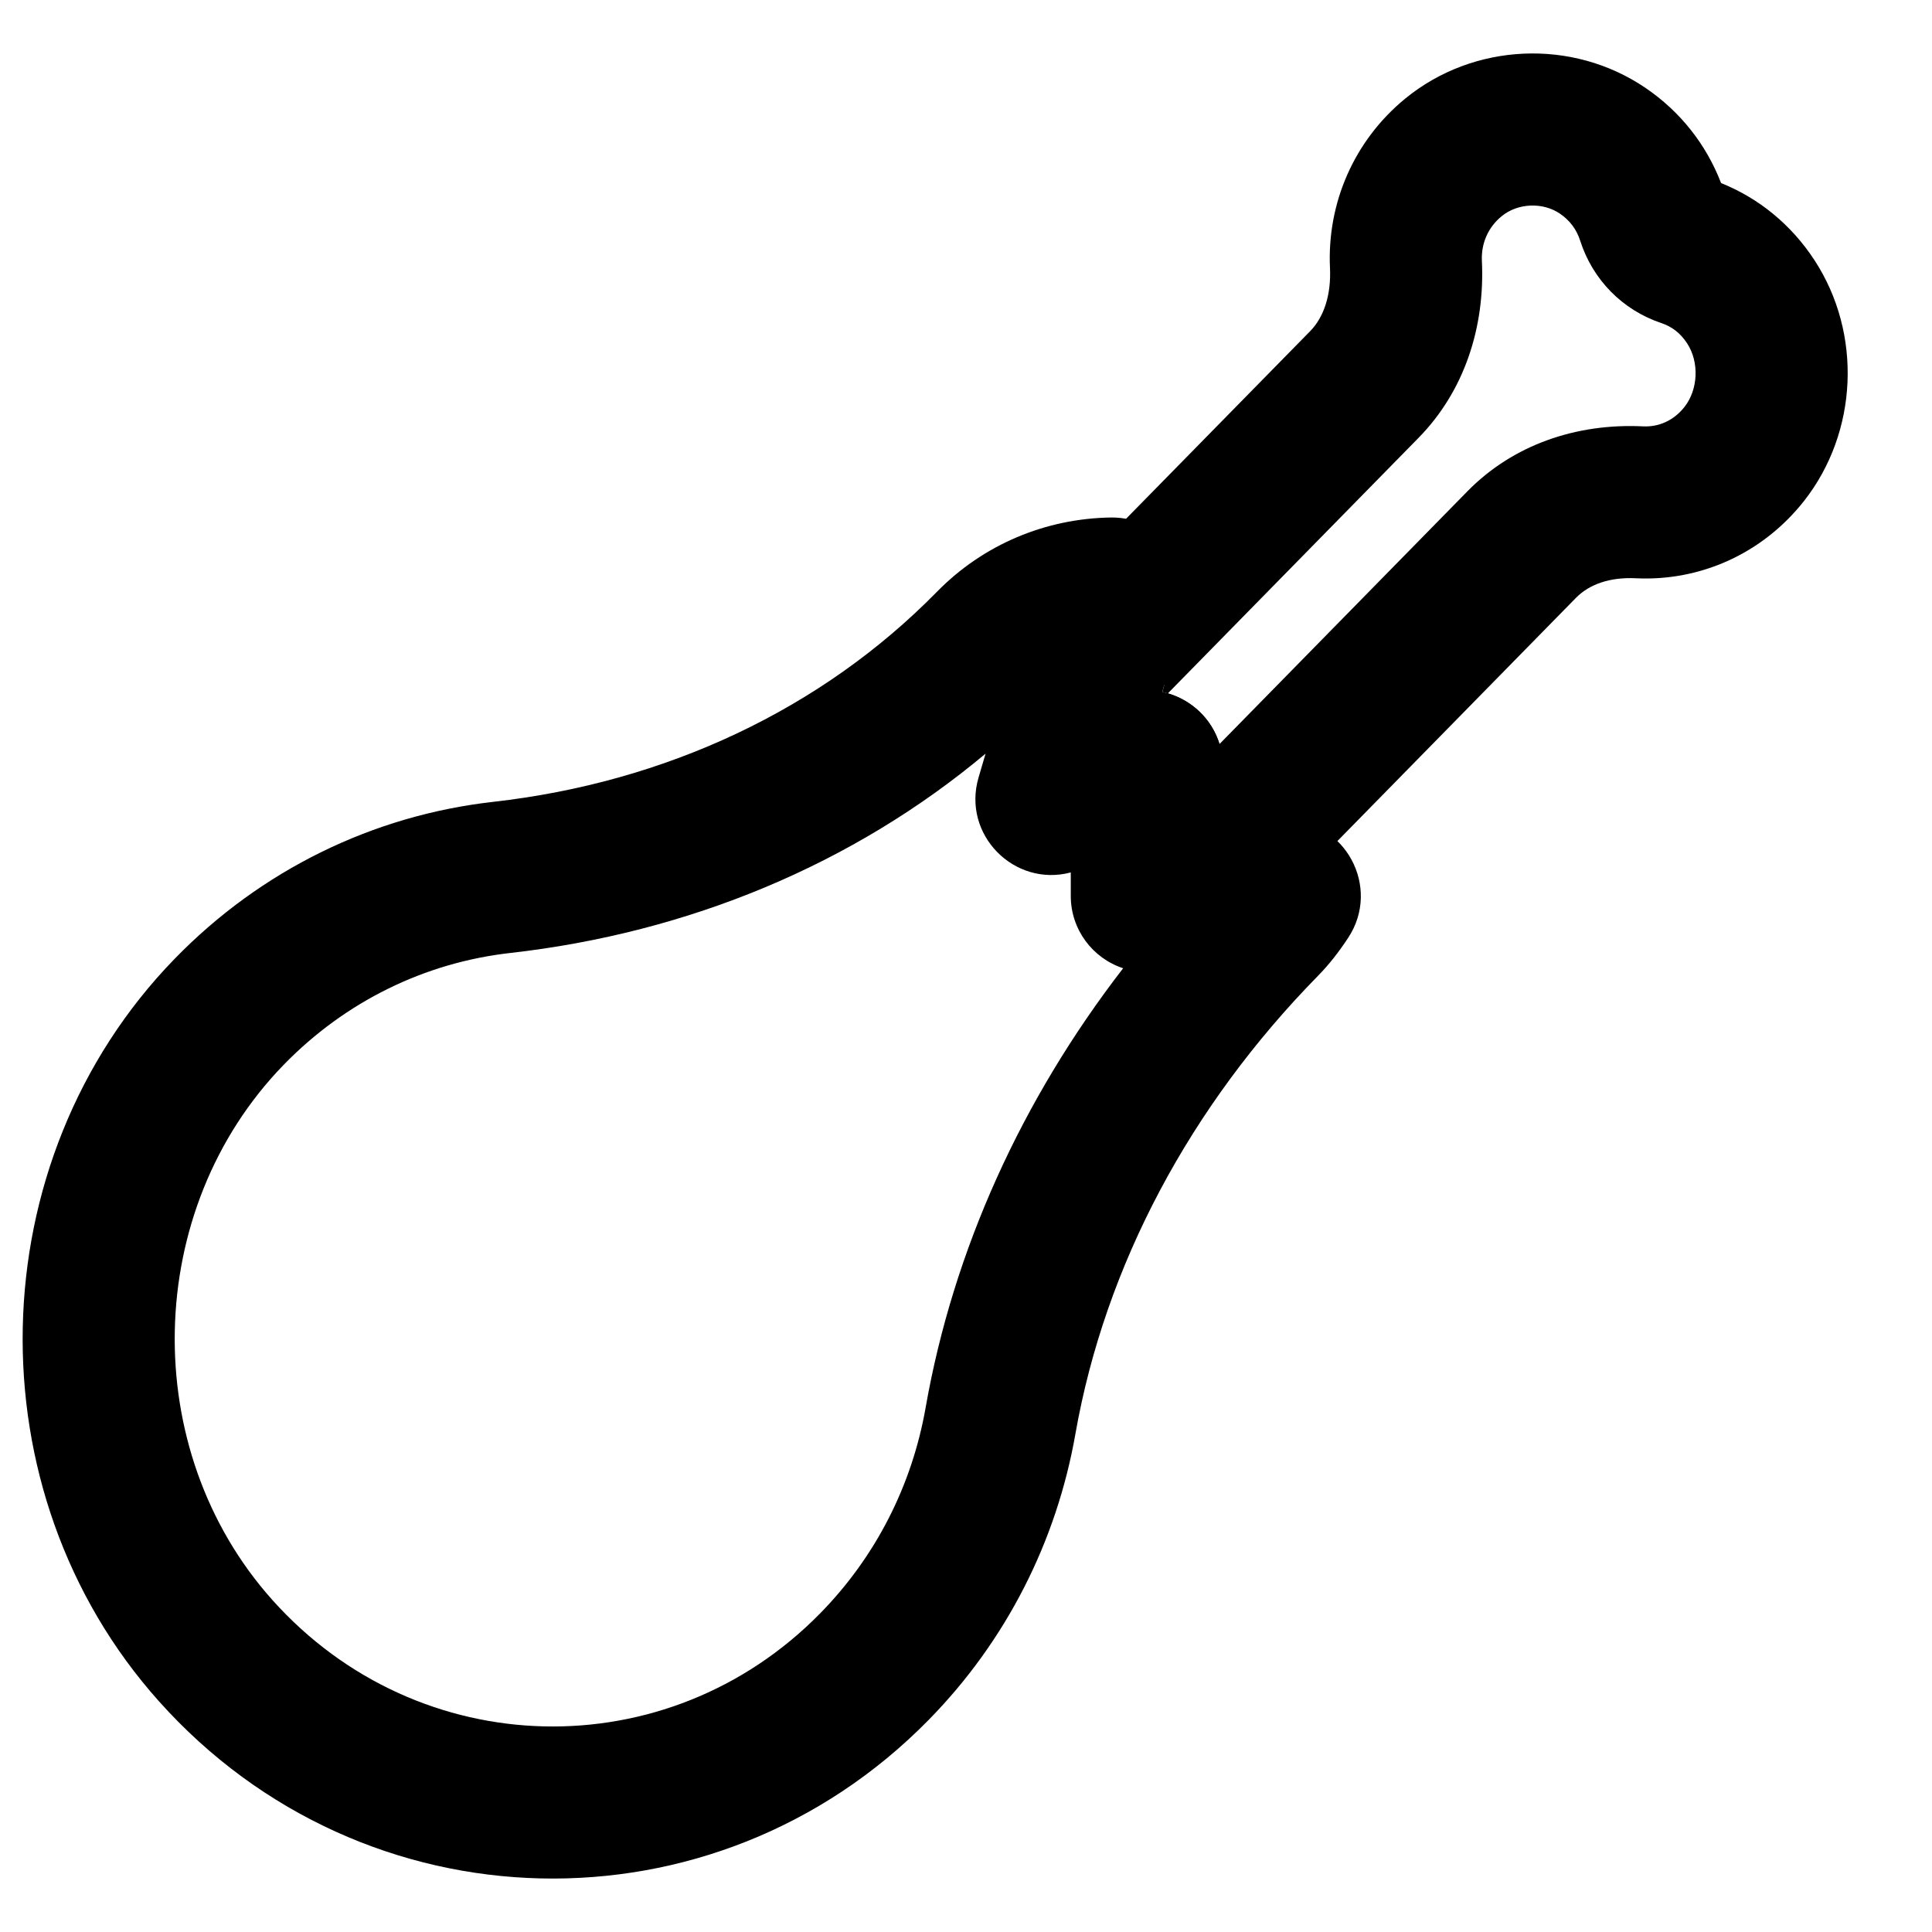
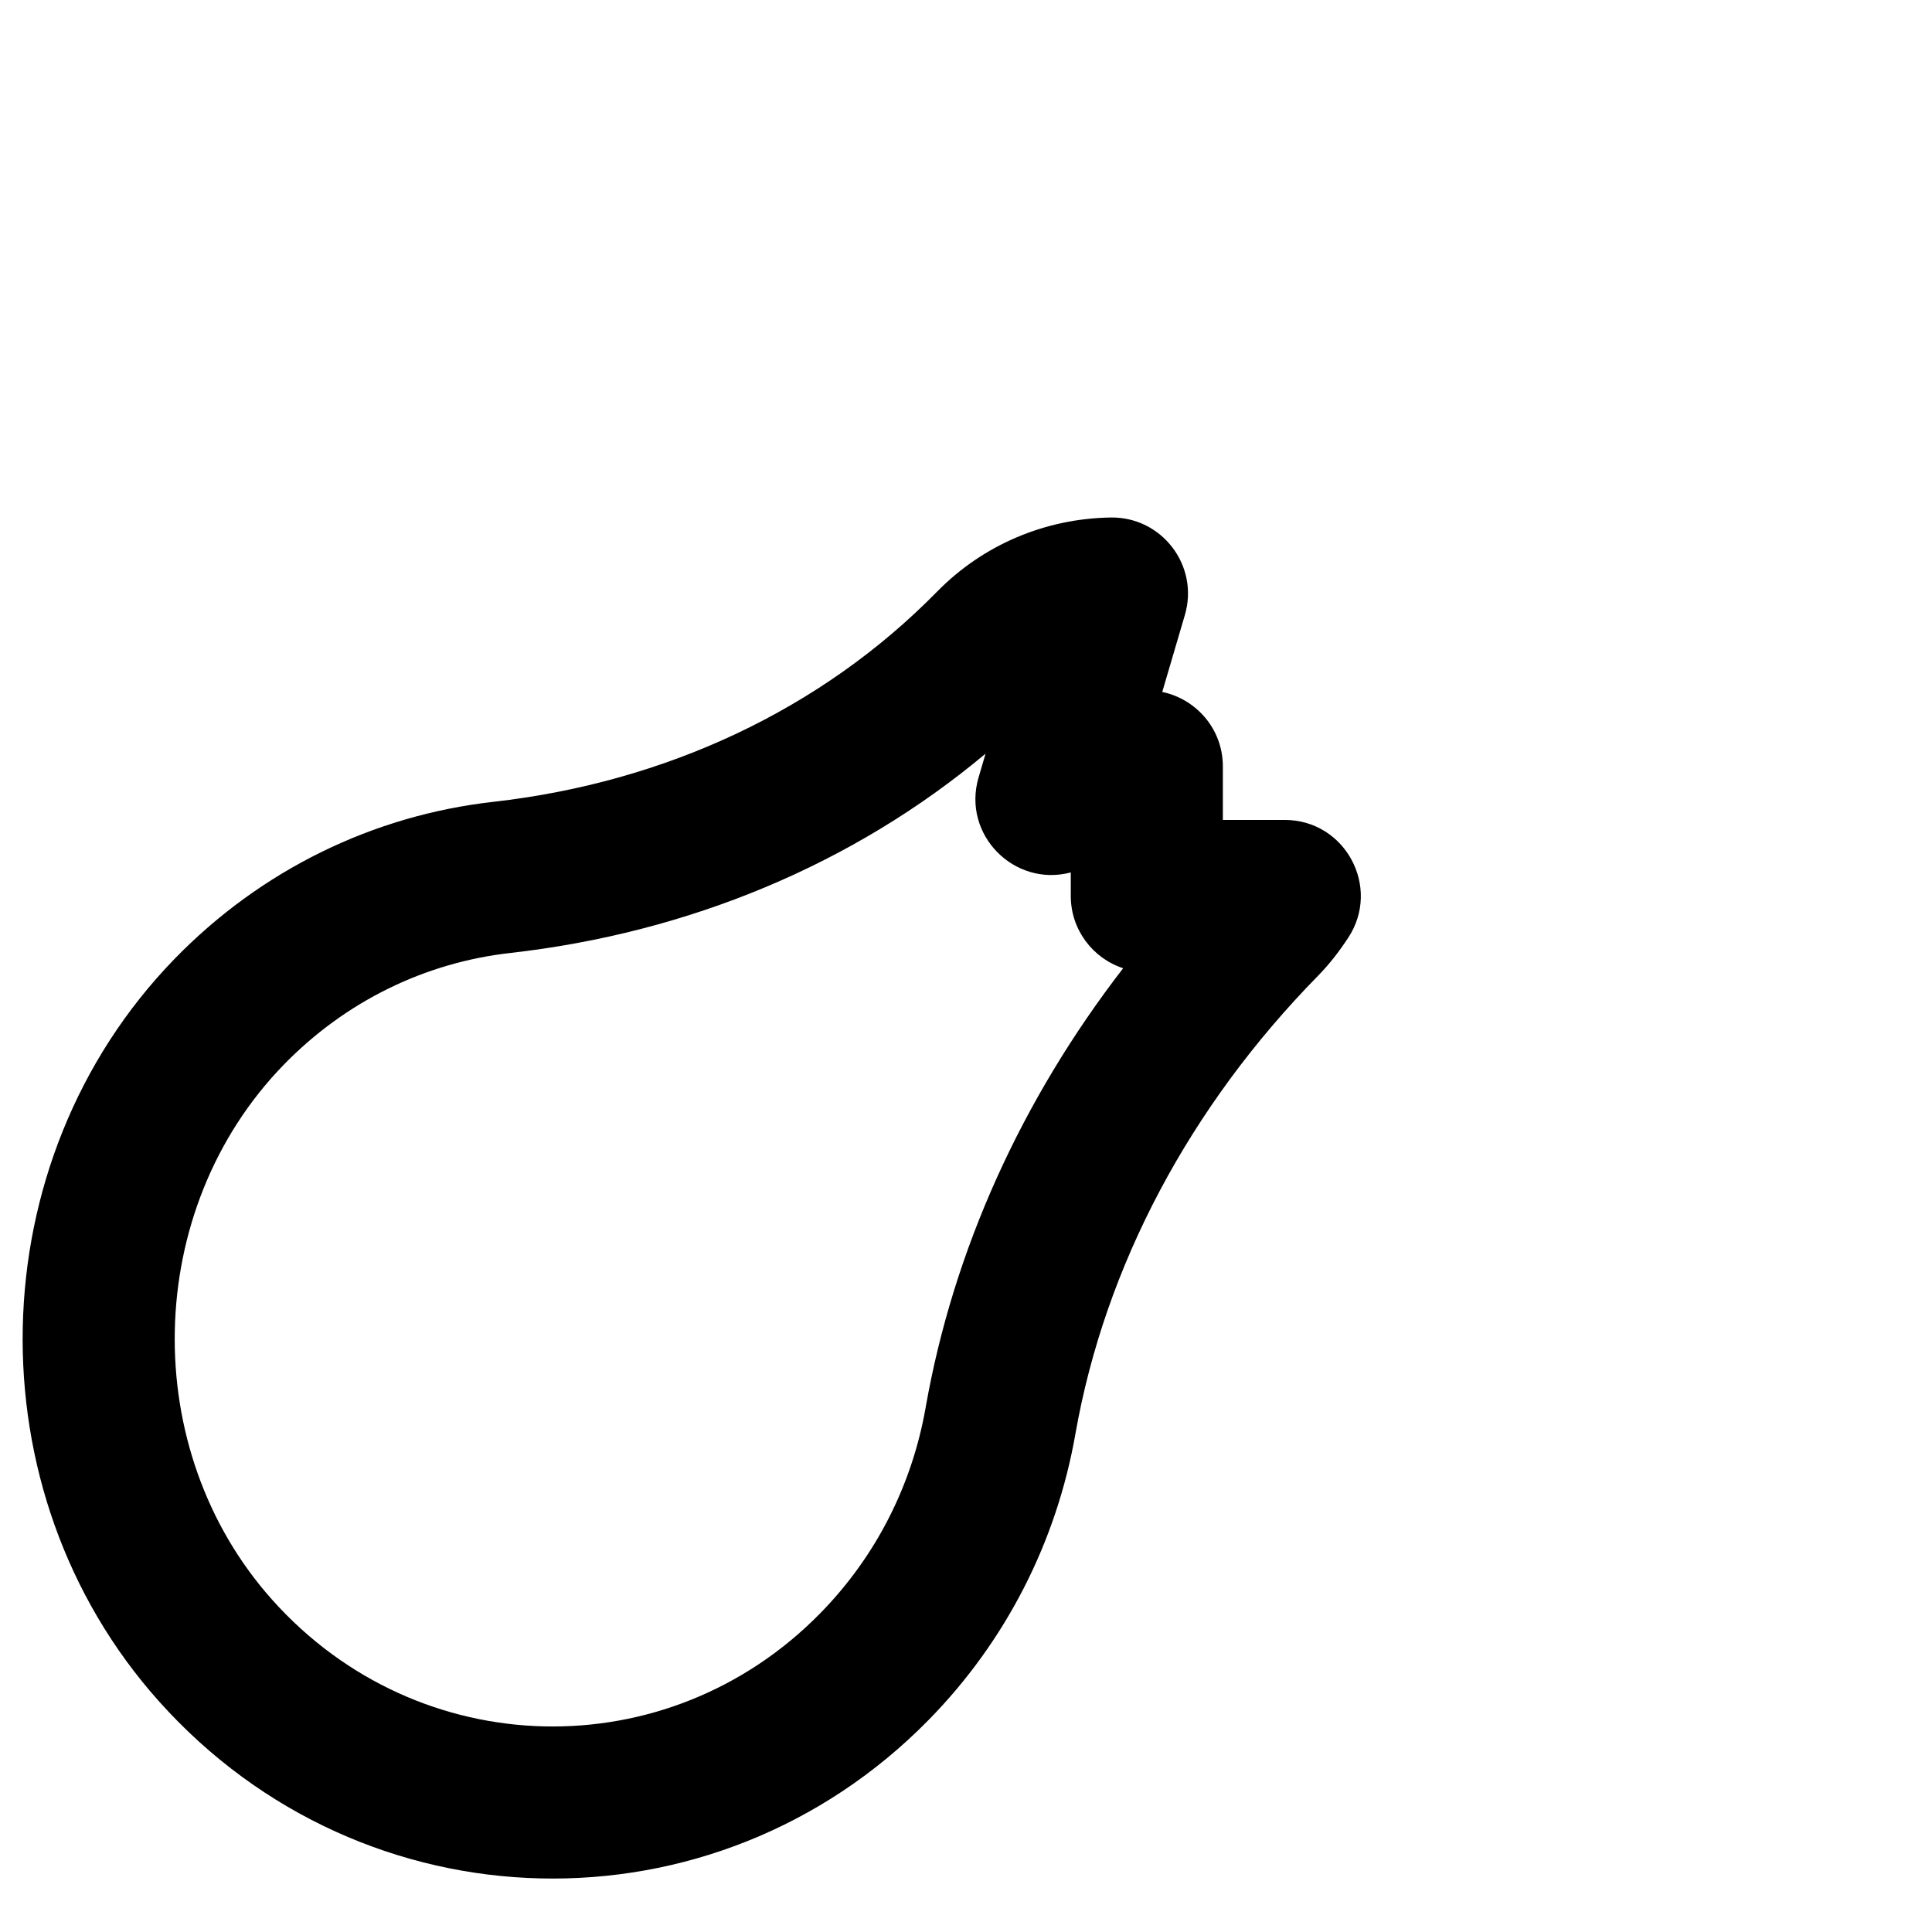
<svg xmlns="http://www.w3.org/2000/svg" fill="#000000" width="800px" height="800px" version="1.1" viewBox="144 144 512 512">
  <g fill-rule="evenodd">
    <path d="m468.07 347.12c0-10.02-7.148-17.887-16.062-19.746l5.996-20.395c3.832-13.031-6.066-26.047-19.648-25.836-17.258 0.27-33.762 7.137-46.062 19.691-30.613 31.199-71.895 50.504-117.59 55.664-31.781 3.586-61.512 18.023-84.453 41.629-52.008 53.535-53.863 141.11-4.121 196.74 54.305 60.723 147.22 62.789 203.99 4.91 20.527-20.918 33.867-47.266 38.871-75.758 7.856-44.707 30.504-86.977 64.266-121.39 2.969-3.023 5.535-6.32 8.027-10.102 8.824-13.402-0.785-31.238-16.828-31.238h-16.387zm-78.773 169.93c-3.609 20.547-13.188 39.465-27.945 54.504-40.469 41.262-106.41 39.797-145.18-3.551-35.633-39.852-34.285-103.43 2.981-141.79 16.398-16.871 37.496-27.117 60.07-29.664 47.242-5.336 90.91-23.48 125.96-52.82l-1.848 6.293c-4.473 15.195 9.477 29.16 24.43 25.184v6.234c0 8.941 5.82 16.52 13.879 19.156-26.777 34.664-44.977 74.496-52.348 116.45z" />
-     <path d="m580.02 167.26c-19.34-13.109-45.484-11.941-63.582 2.836-13.629 11.164-20.773 27.758-19.98 44.895 0.344 7.16-1.602 13.039-5.258 16.777l-70.953 72.305c-1 1.039-1.66 1.824-2.348 2.699-1.969 2.406-3.246 4.82-4.012 7.41l-7.394 25.09c-0.848 2.871-1.043 5.894-0.574 8.848 0.77 4.859 2.195 9.512 4.363 13.914 1.594 2.777 1.594 2.777 2.129 3.453-0.352-0.434-0.352-0.434-1.73-2.816 3.438 6.879 10.352 11.012 17.672 11.141 1.773 7.113 7.348 12.859 14.719 14.684 16.84 4.168 34.684-0.543 47.07-13.164l71.504-72.895c3.562-3.633 9.062-5.519 15.832-5.191 17.117 0.844 33.645-6.551 44.625-20.5 14.312-18.238 15.43-44.328 2.785-63.746-6.172-9.469-14.773-16.461-24.785-20.484-3.914-10.168-10.754-18.926-20.082-25.254zm-126.54 160.49c-0.48-0.141-0.969-0.262-1.465-0.367-2.977-0.625-6.152-0.578-9.328 0.281-0.422 0.113-0.844 0.242-1.266 0.387l-19.203 6.527 6.484 19.078 18.023-9.012c-0.176-0.309-0.336-0.582-0.477-0.828-0.211-0.512-0.395-1.184-0.523-1.996l-19.906 3.152 19.332 5.699 7.394-25.09-19.328-5.699 15.57 12.793c0.328-0.402 0.328-0.402 0.551-0.684 0.051-0.066 70.648-72.016 70.648-72.016 12.008-12.273 17.578-29.129 16.73-46.875-0.211-4.57 1.629-8.852 5.234-11.801 4.277-3.496 10.859-3.789 15.441-0.684 2.652 1.801 4.418 4.199 5.363 7.141 3.305 10.348 11.203 18.41 21.531 21.867 2.777 0.926 5.062 2.668 6.828 5.379 3.238 4.969 2.926 12.211-0.703 16.836-2.828 3.59-6.777 5.356-10.969 5.152-17.711-0.863-34.477 4.887-46.574 17.223l-65.691 66.969c-2.019-6.59-7.297-11.578-13.699-13.434z" />
  </g>
</svg>